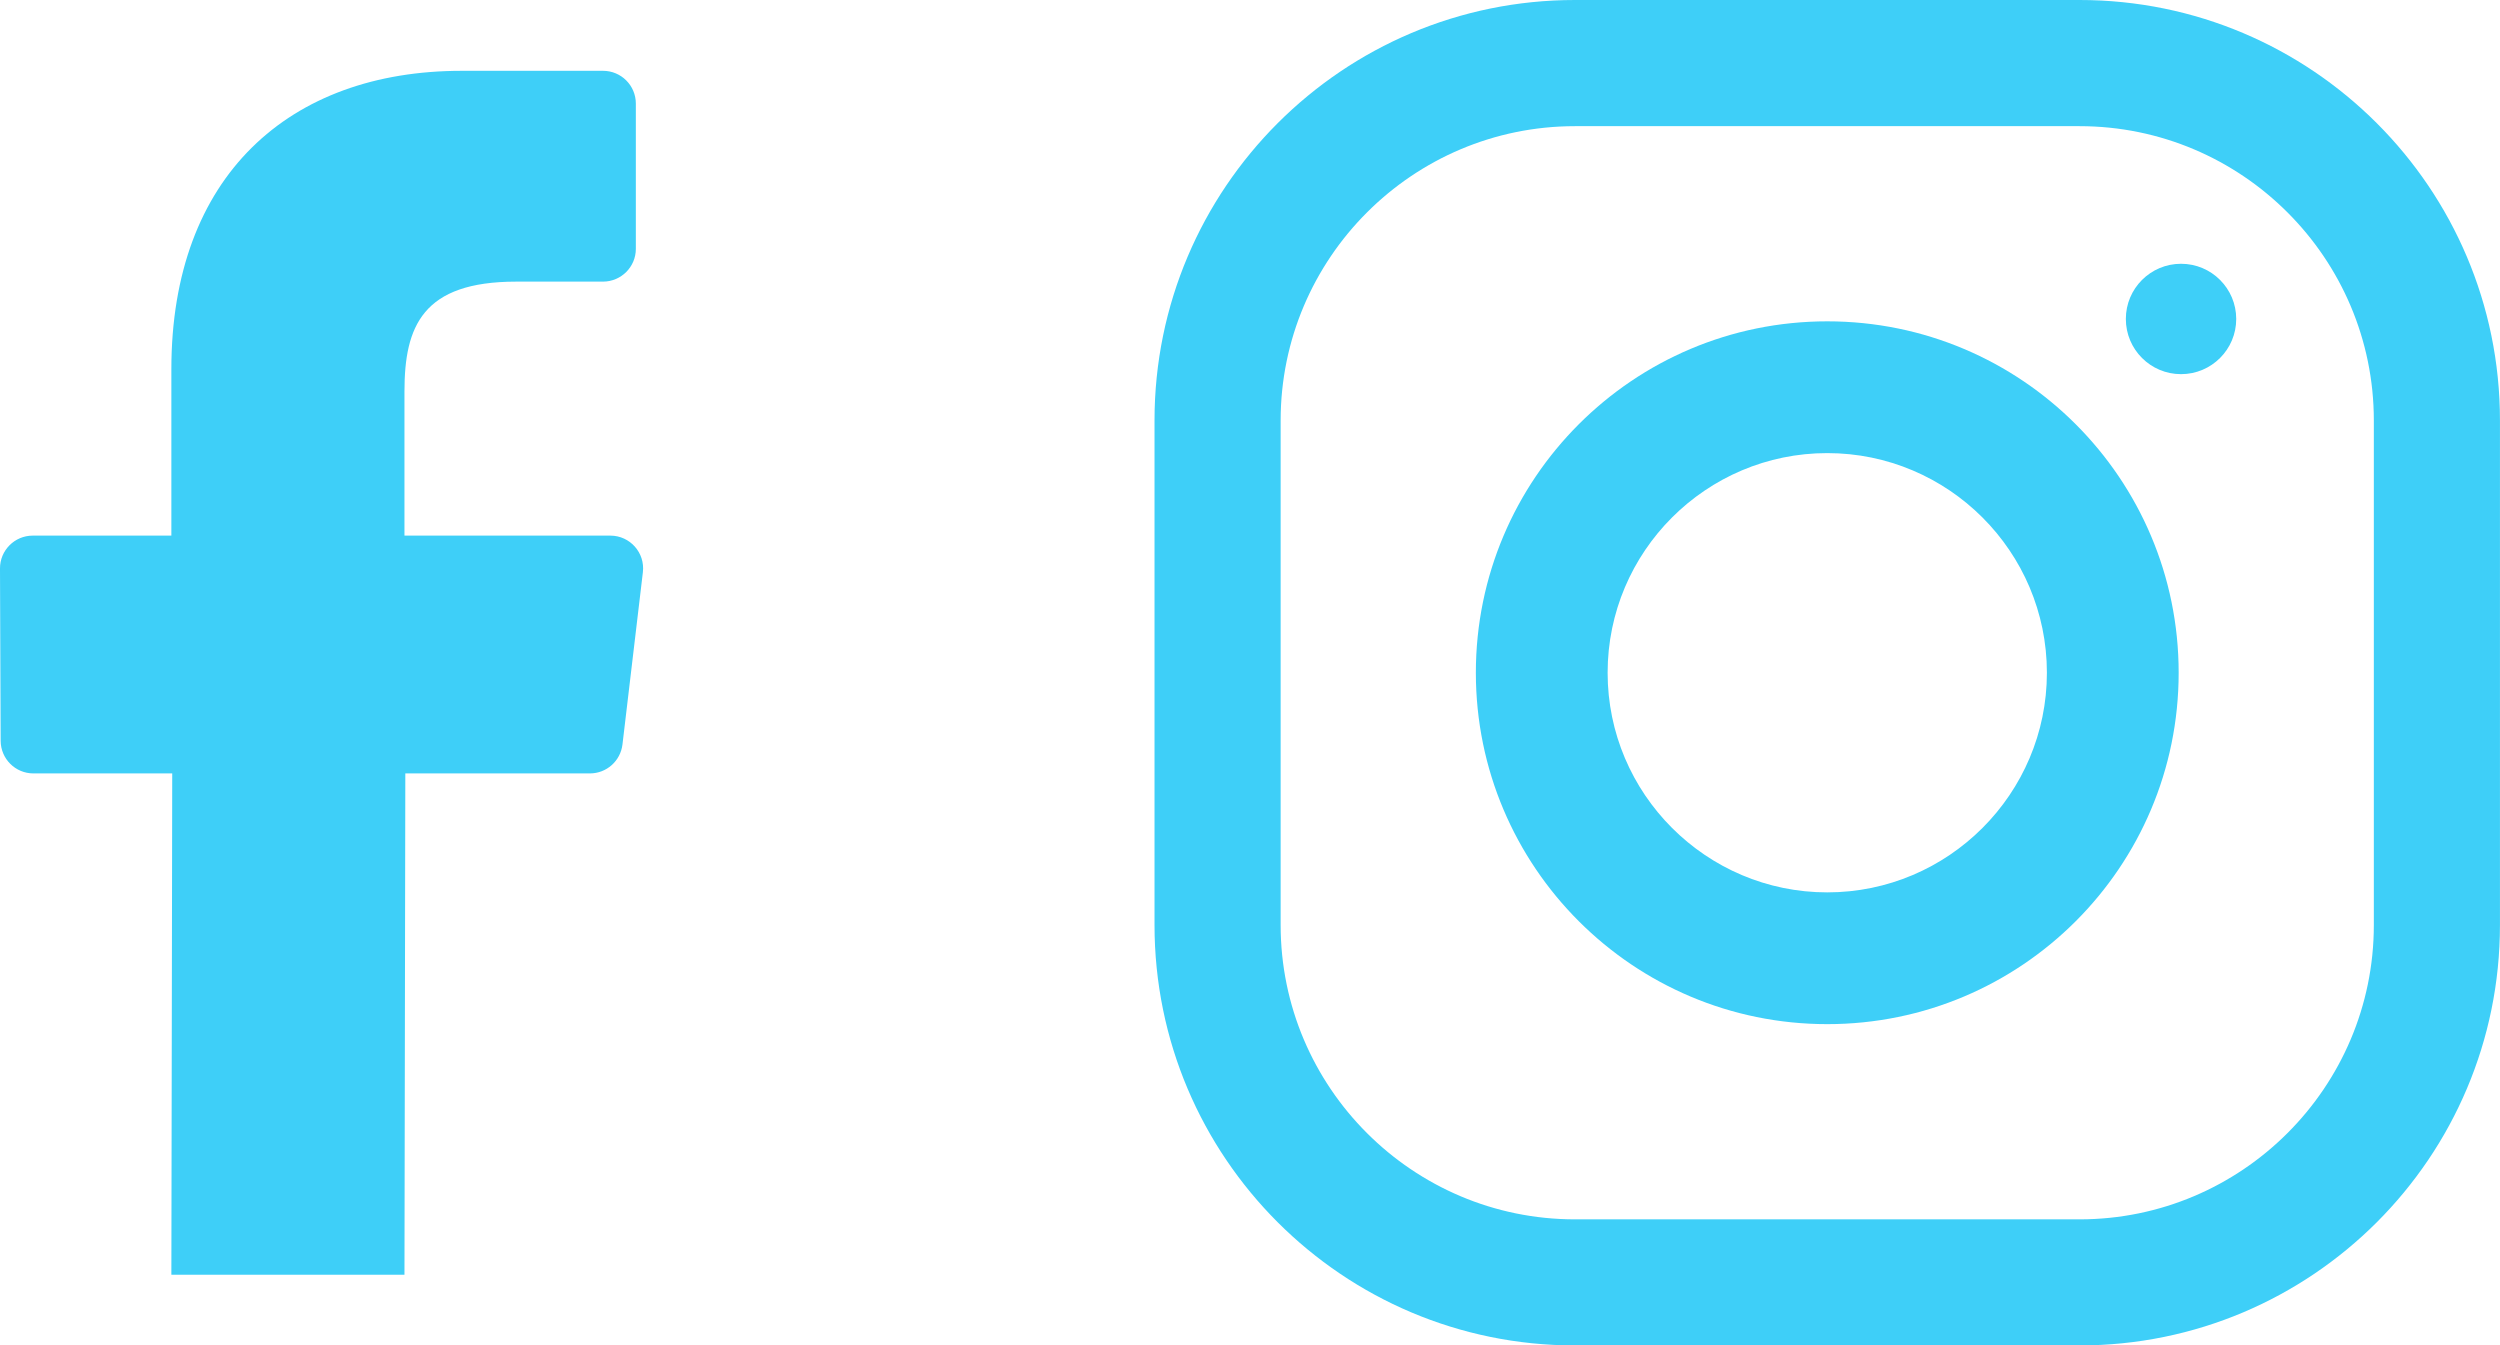
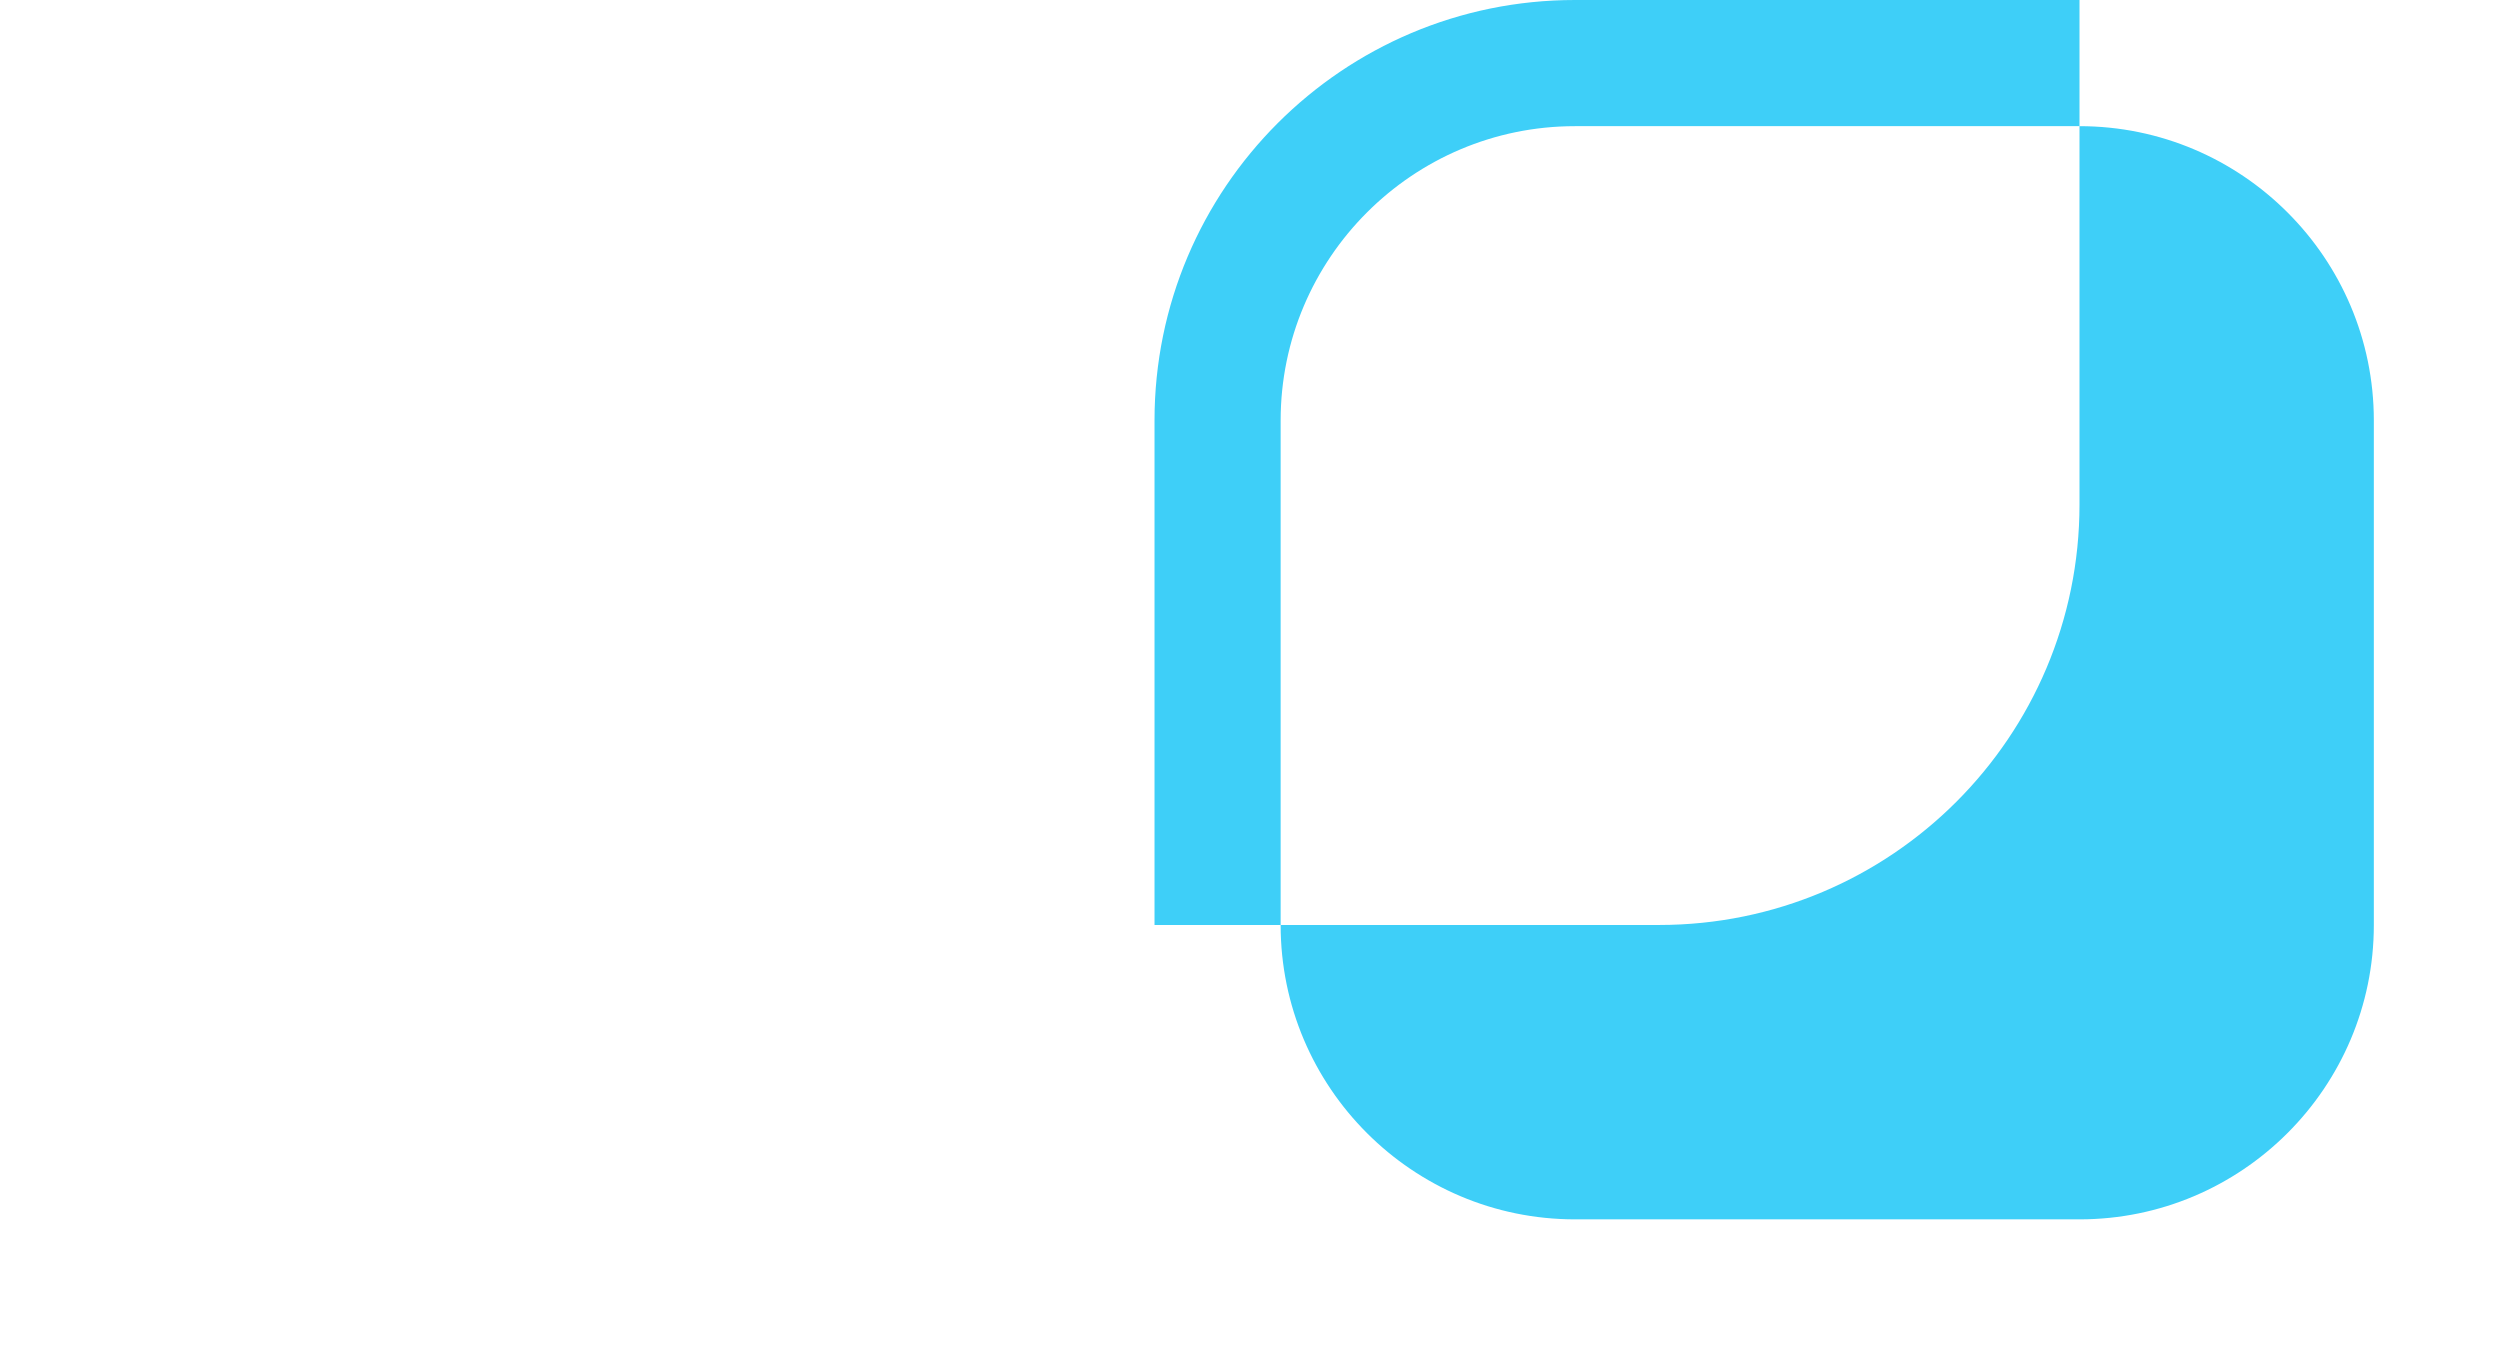
<svg xmlns="http://www.w3.org/2000/svg" xmlns:ns1="http://www.inkscape.org/namespaces/inkscape" xmlns:ns2="http://sodipodi.sourceforge.net/DTD/sodipodi-0.dtd" width="61.112mm" height="32.889mm" viewBox="0 0 61.112 32.889" id="svg1034" ns1:version="0.92.3 (2405546, 2018-03-11)" ns2:docname="social-media-blue.svg">
  <defs id="defs1028" />
  <g ns1:label="Layer 1" ns1:groupmode="layer" id="layer1" transform="translate(-21.846,-142.113)">
    <g id="g4528">
-       <path d="m 37.062,160.312 c -0.048,0.403 -0.389,0.707 -0.796,0.707 h -4.512 l -0.021,12.254 h -5.698 l 0.021,-12.254 H 22.663 c -0.441,0 -0.799,-0.356 -0.801,-0.798 l -0.016,-4.211 c -0.002,-0.443 0.357,-0.804 0.801,-0.804 h 3.388 v -4.069 c 0,-4.722 2.884,-7.293 7.096,-7.293 h 3.457 c 0.442,0 0.801,0.359 0.801,0.801 v 3.551 c 0,0.442 -0.359,0.8 -0.801,0.801 h -2.121 c -2.291,0 -2.734,1.089 -2.734,2.686 v 3.523 h 5.033 c 0.48,0 0.852,0.419 0.795,0.895 z" style="fill:#3ecff8;fill-opacity:1;fill-rule:nonzero;stroke:none;stroke-width:0.353" id="path101" ns1:connector-curvature="0" />
-       <path d="m 75.161,148.561 c -0.745,0 -1.349,0.604 -1.349,1.349 0,0.745 0.604,1.349 1.349,1.349 0.745,0 1.349,-0.604 1.349,-1.349 0,-0.745 -0.604,-1.349 -1.349,-1.349" style="fill:#3ecff8;fill-opacity:1;fill-rule:nonzero;stroke:none;stroke-width:0.353" id="path105" ns1:connector-curvature="0" />
-       <path d="m 79.874,164.725 c 0,3.967 -3.227,7.195 -7.195,7.195 H 60.346 c -3.968,0 -7.195,-3.227 -7.195,-7.195 v -12.333 c 0,-3.967 3.227,-7.195 7.195,-7.195 h 12.333 c 3.968,0 7.195,3.227 7.195,7.195 z m -7.195,-22.612 H 60.346 c -5.675,0 -10.278,4.603 -10.278,10.278 v 12.333 c 0,5.675 4.603,10.278 10.278,10.278 h 12.333 c 5.675,0 10.278,-4.602 10.278,-10.278 v -12.333 c 0,-5.675 -4.603,-10.278 -10.278,-10.278" style="fill:#3ecff8;fill-opacity:1;fill-rule:nonzero;stroke:none;stroke-width:0.353" id="path109" ns1:connector-curvature="0" />
-       <path d="m 66.513,163.927 c -2.959,0 -5.369,-2.41 -5.369,-5.369 0,-2.962 2.409,-5.369 5.369,-5.369 2.959,0 5.369,2.407 5.369,5.369 0,2.959 -2.409,5.369 -5.369,5.369 m 0,-13.959 c -4.744,0 -8.59,3.846 -8.59,8.59 0,4.744 3.847,8.59 8.59,8.59 4.744,0 8.59,-3.846 8.59,-8.59 0,-4.744 -3.846,-8.59 -8.59,-8.59" style="fill:#3ecff8;fill-opacity:1;fill-rule:nonzero;stroke:none;stroke-width:0.353" id="path113" ns1:connector-curvature="0" />
+       <path d="m 79.874,164.725 c 0,3.967 -3.227,7.195 -7.195,7.195 H 60.346 c -3.968,0 -7.195,-3.227 -7.195,-7.195 v -12.333 c 0,-3.967 3.227,-7.195 7.195,-7.195 h 12.333 c 3.968,0 7.195,3.227 7.195,7.195 z m -7.195,-22.612 H 60.346 c -5.675,0 -10.278,4.603 -10.278,10.278 v 12.333 h 12.333 c 5.675,0 10.278,-4.602 10.278,-10.278 v -12.333 c 0,-5.675 -4.603,-10.278 -10.278,-10.278" style="fill:#3ecff8;fill-opacity:1;fill-rule:nonzero;stroke:none;stroke-width:0.353" id="path109" ns1:connector-curvature="0" />
    </g>
  </g>
</svg>